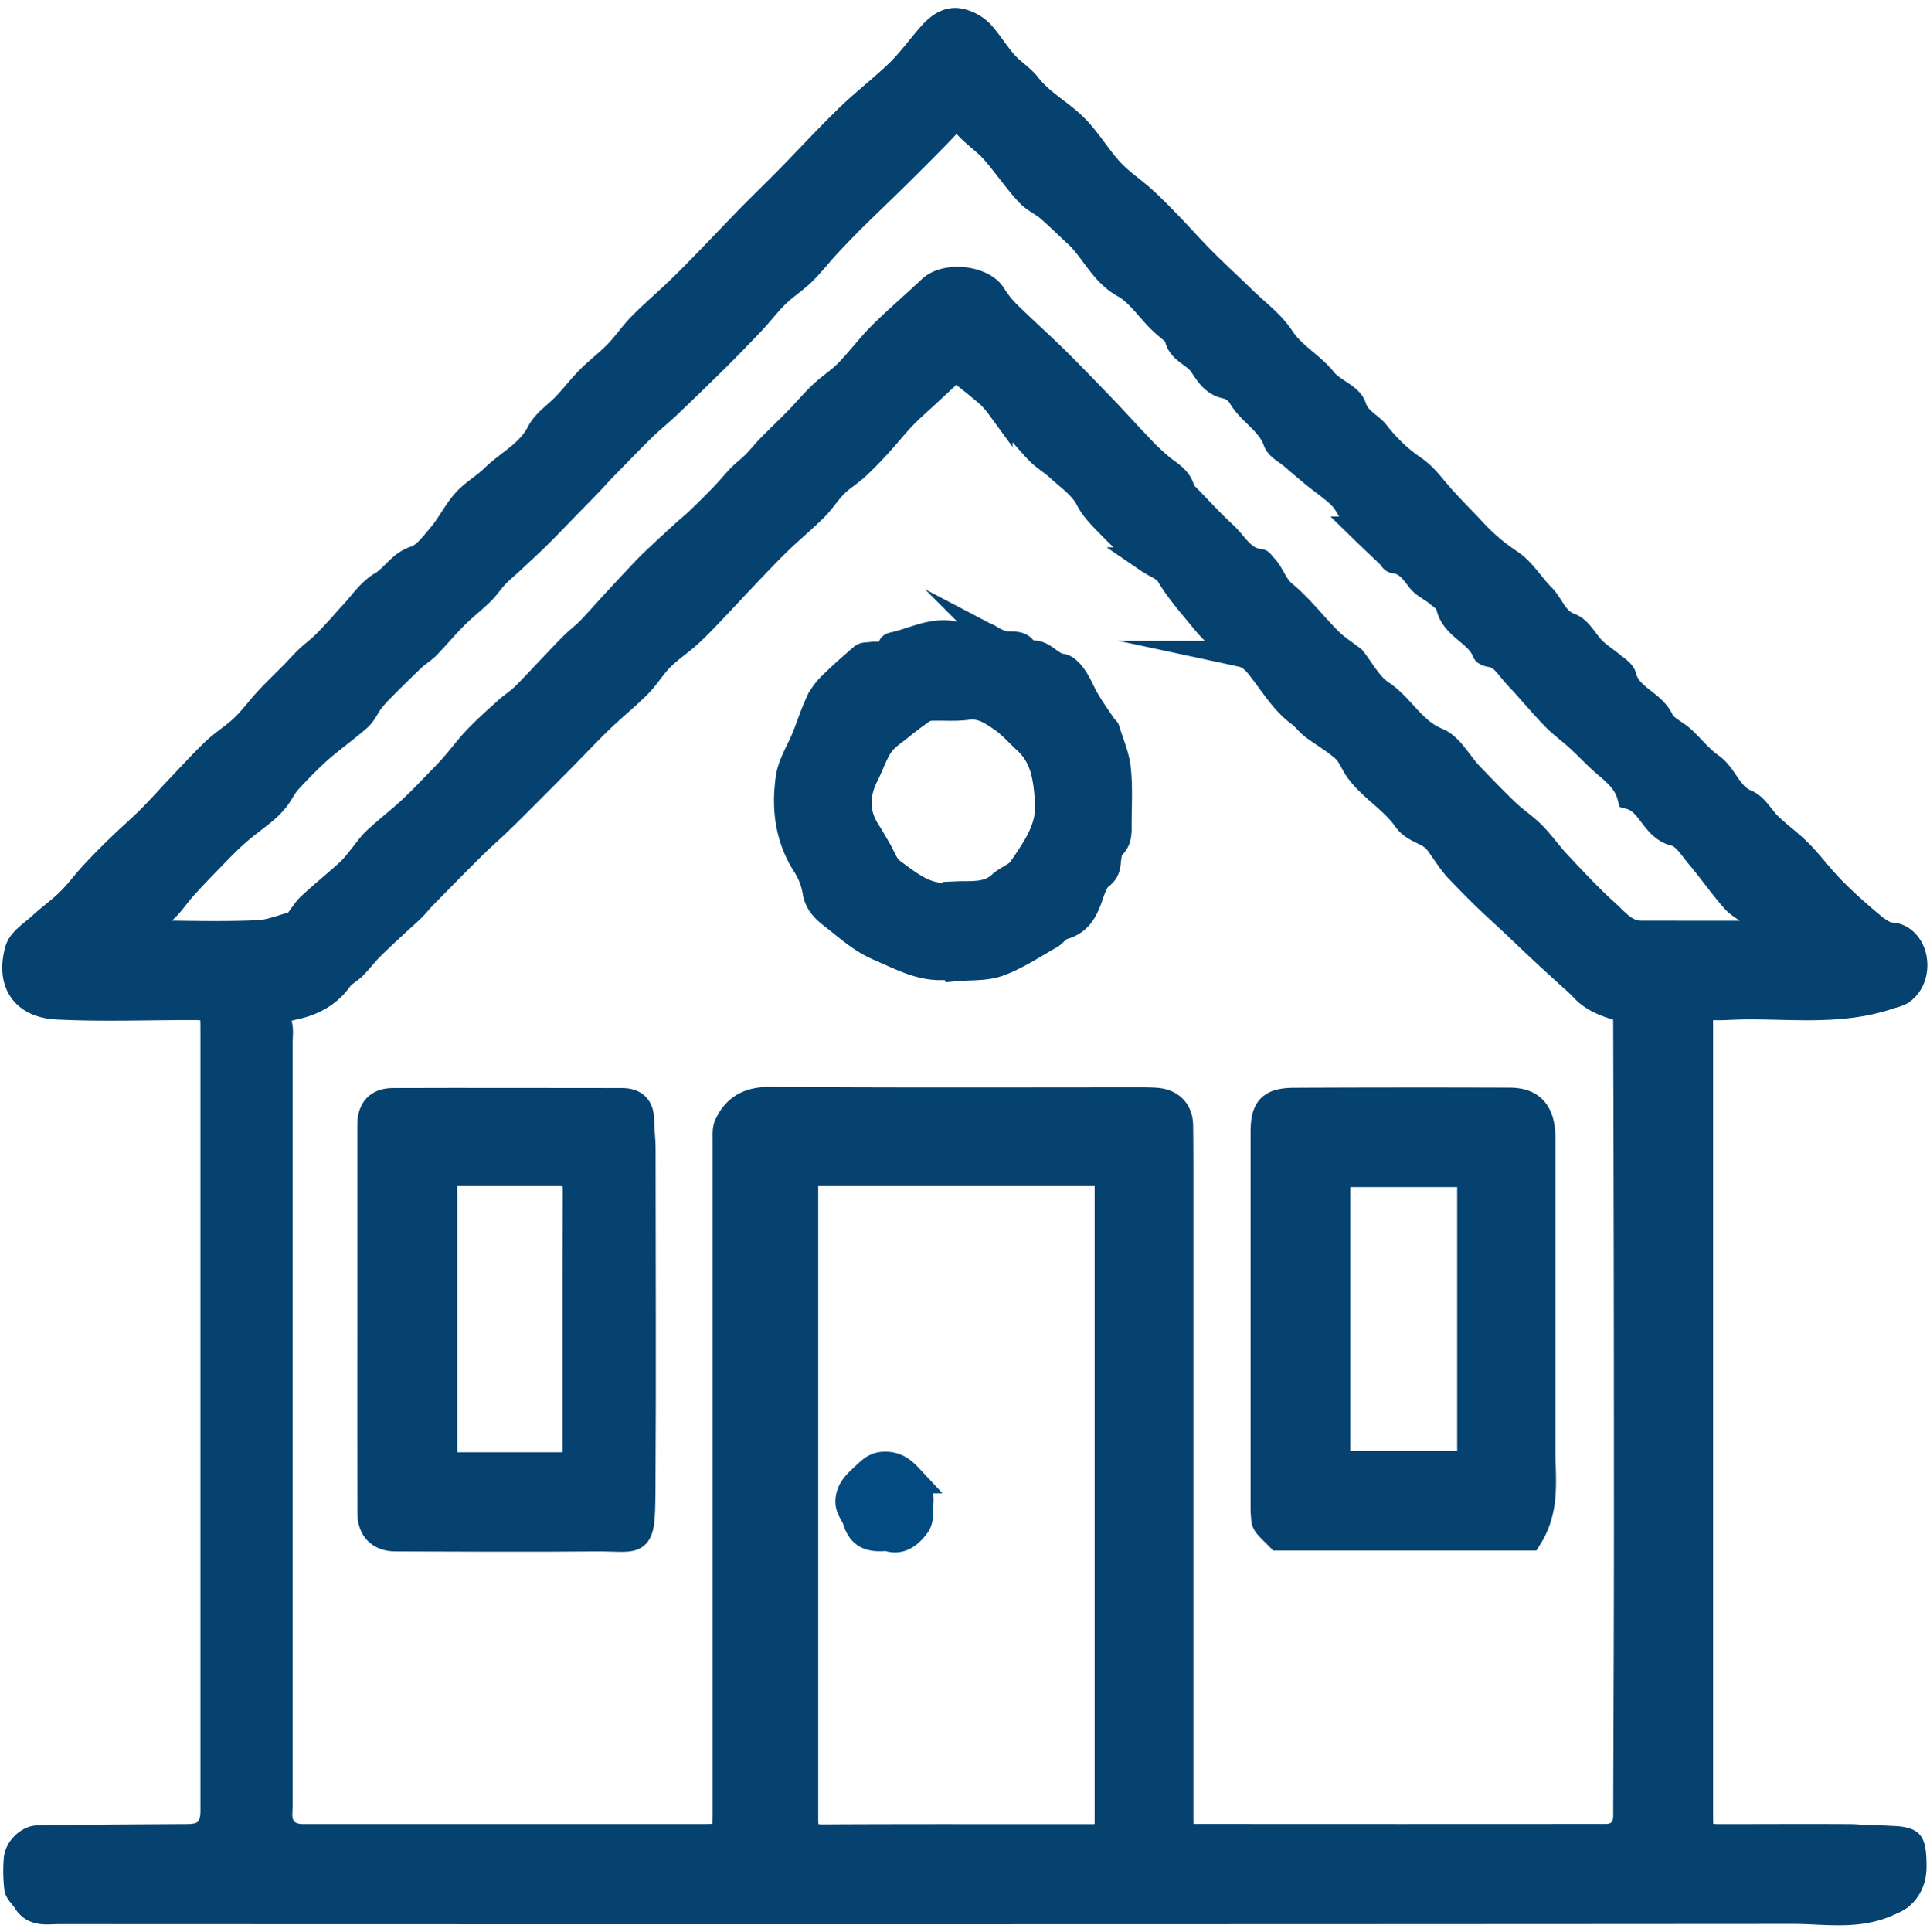
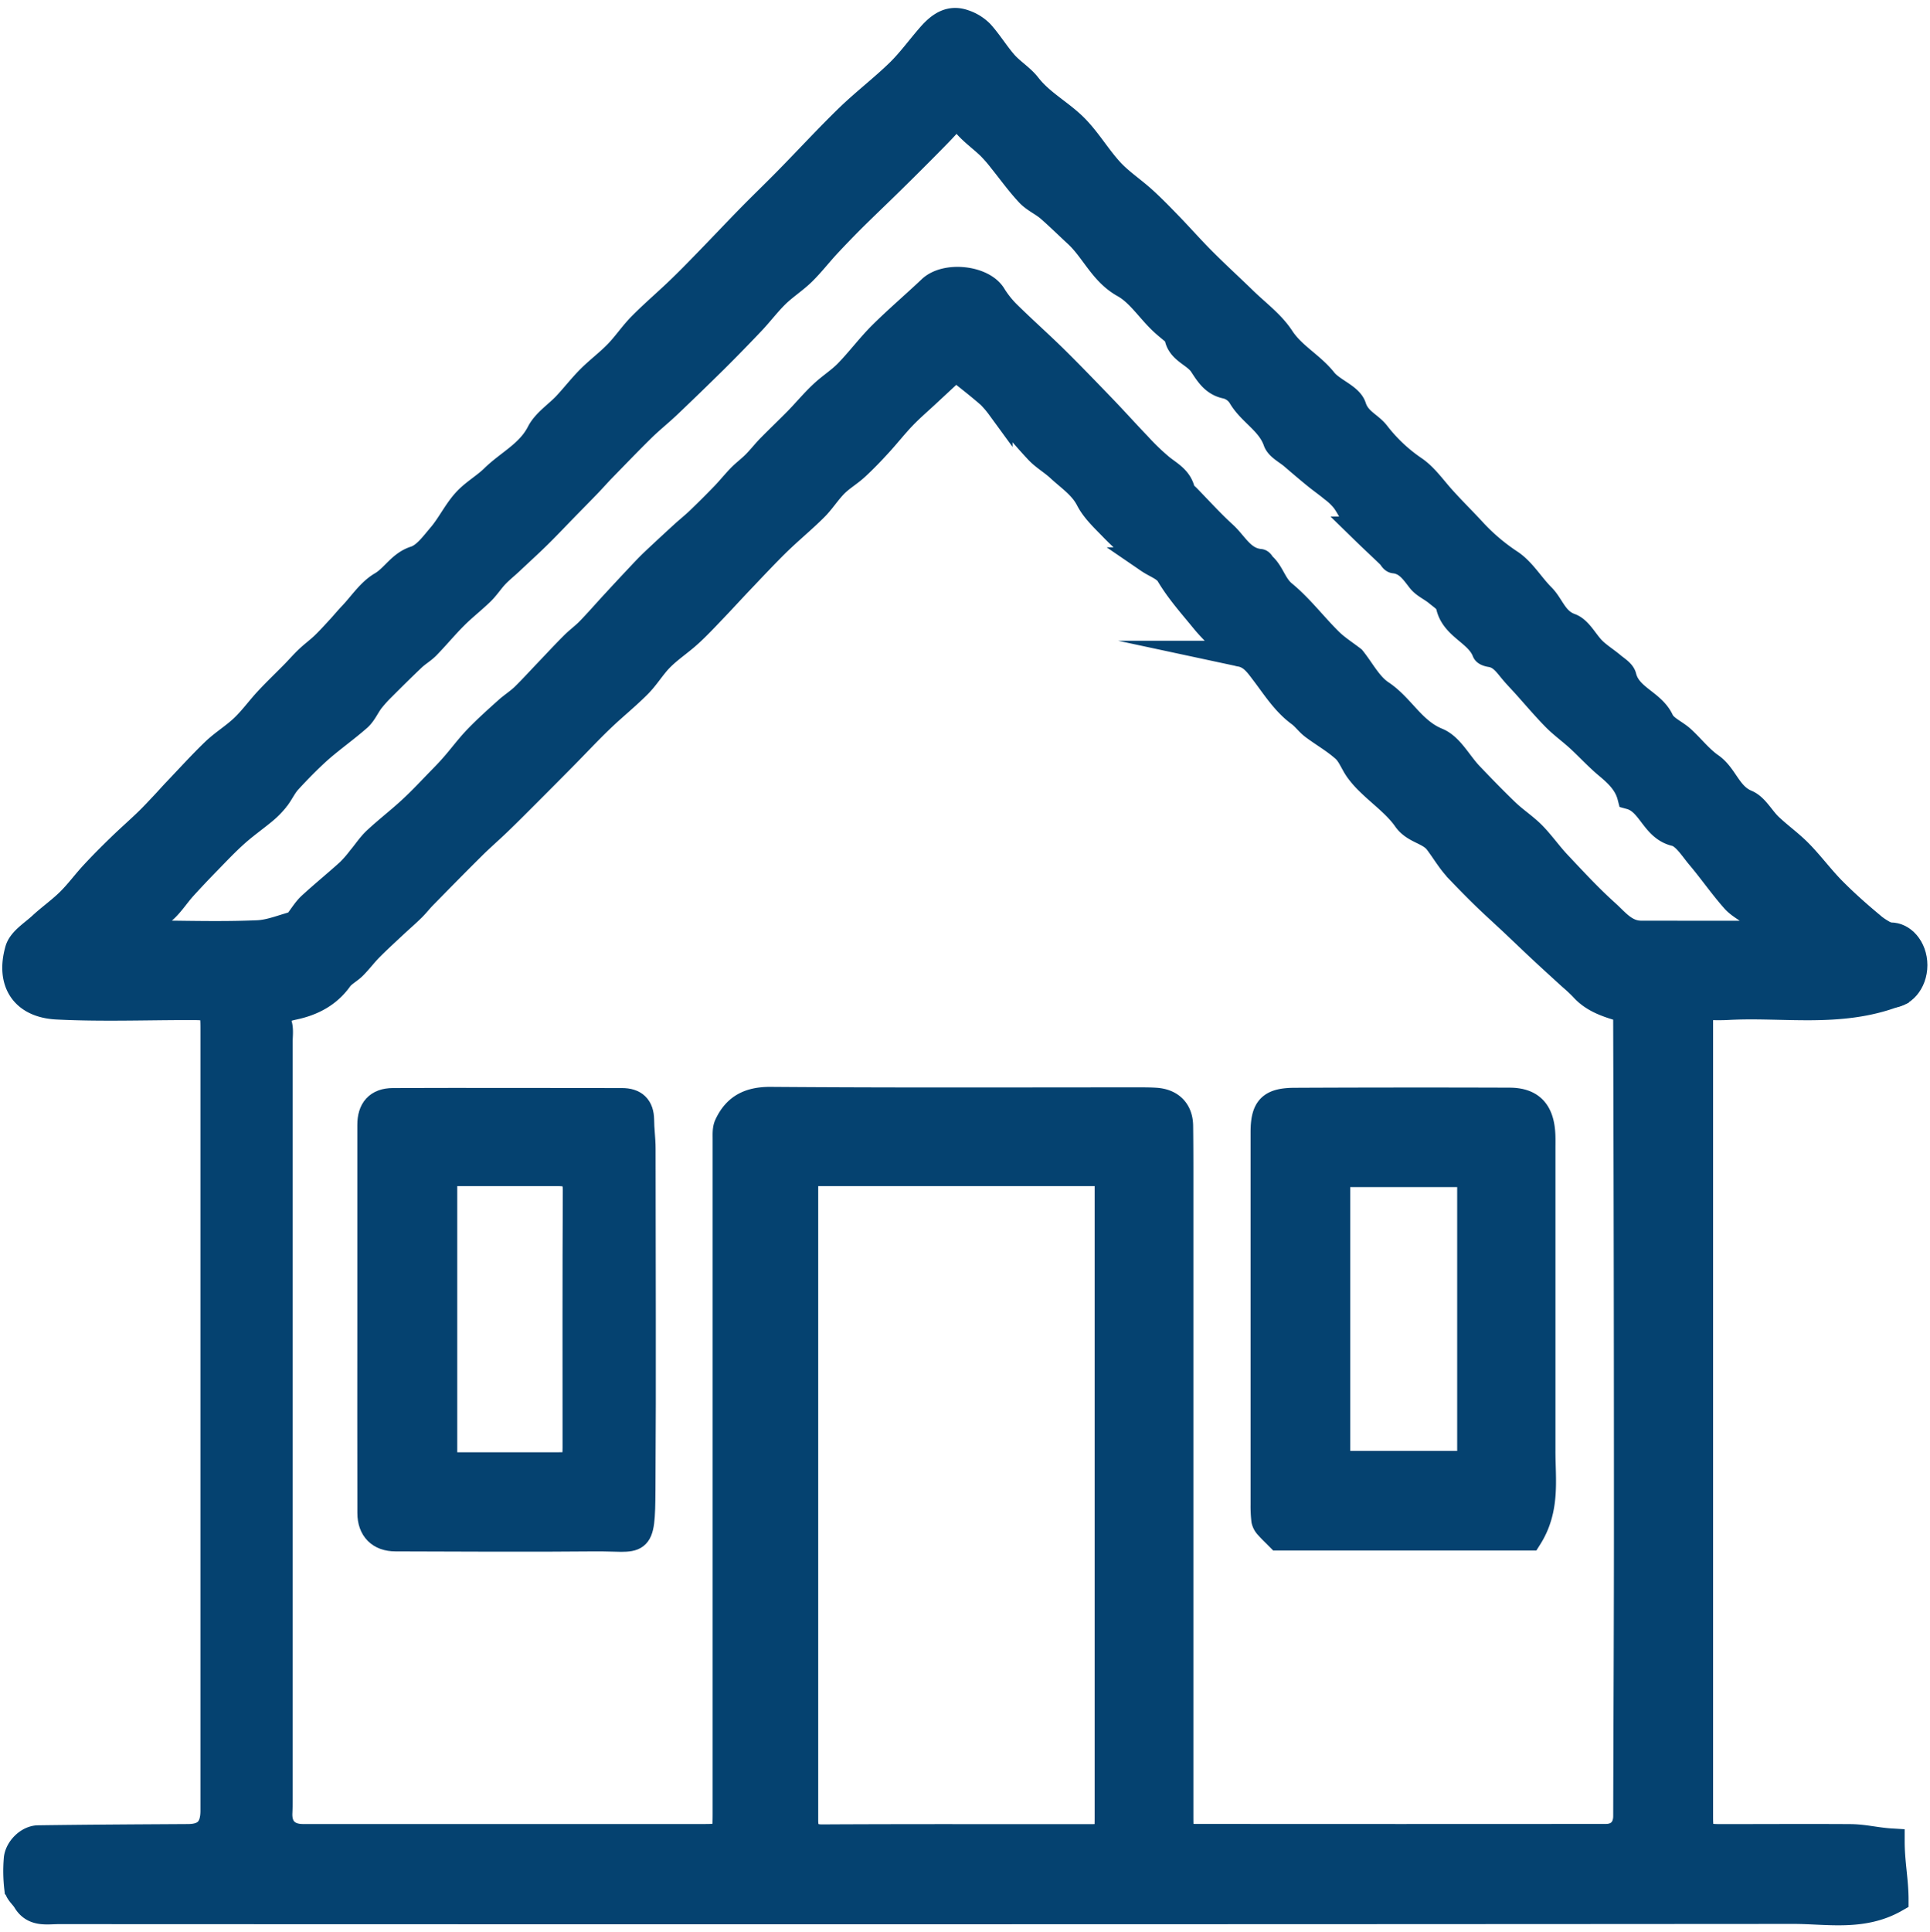
<svg xmlns="http://www.w3.org/2000/svg" id="Capa_1" data-name="Capa 1" viewBox="0 0 741.56 742.23">
  <defs>
    <style>.cls-1,.cls-3{fill:#054270;}.cls-1{stroke:#054270;}.cls-1,.cls-2{stroke-miterlimit:10;stroke-width:10px;}.cls-2{fill:#024a80;stroke:#024a80;}</style>
  </defs>
  <title>instalaciones-icon-destacado</title>
  <path class="cls-1" d="M728.38,361.18v20.58c-21.38,8.21-43.23,3.84-64.69,5.06-3.28.18-6.58,0-10.19,0-.13,2.27-.28,3.73-.28,5.19V698c0,6.86.82,7.7,7.82,7.71,16.49,0,33-.1,49.49,0,5.79,0,10.09,1.31,16.3,1.68,0,8,1.49,15.05,1.49,22.23-12.69,7.24-26.18,4.42-39.22,4.43q-333.24.23-666.49.08c-4.62,0-9.72,1.2-12.8-4-1-1.68-2.92-3.12-3.18-4.86a56.34,56.34,0,0,1-.2-10.94c.2-3.94,4.25-8.1,8.24-8.16,19.15-.27,38.31-.36,57.48-.48,6.79,0,9.86-3.13,9.86-10.12V396.12c0-9.22,0-9.27-9.6-9.27-16.83,0-33.7.63-50.49-.22-13-.65-18.53-9.39-15-21.76,1.06-3.69,5.67-6.46,8.87-9.42,3.51-3.25,7.46-6,10.86-9.38s6-7,9.17-10.41c3.33-3.59,6.8-7.06,10.32-10.47,3.34-3.25,6.86-6.32,10.22-9.56,2.21-2.12,4.29-4.38,6.4-6.61,1.52-1.61,3-3.29,4.51-4.89,5-5.22,9.82-10.57,15-15.56,3.47-3.32,7.69-5.86,11.16-9.18s6.07-7,9.23-10.4,6.48-6.56,9.72-9.85c2-2,3.82-4.14,5.85-6.07s4.21-3.5,6.18-5.4c2.14-2.06,4.13-4.29,6.16-6.48,1.56-1.7,3-3.47,4.62-5.15,3.72-3.94,6.88-8.86,11.38-11.49,4.74-2.78,7.18-8,12.94-9.83,3.92-1.27,7-5.68,10-9.17,3.37-4.06,5.72-9,9.23-12.9,3.12-3.49,7.45-5.87,10.82-9.17,5.88-5.76,13.67-9.34,17.74-17.3,2.15-4.19,6.76-7.09,10.13-10.69,3.13-3.34,5.94-7,9.16-10.22s7.22-6.22,10.52-9.63,5.83-7.26,9.08-10.56c4.56-4.63,9.53-8.87,14.23-13.36,3.38-3.22,6.66-6.56,9.91-9.91,6-6.14,11.86-12.37,17.85-18.5,4.7-4.79,9.55-9.43,14.24-14.22,7.87-8,15.49-16.3,23.55-24.12,6.21-6,13.15-11.29,19.35-17.32,4.39-4.28,8-9.34,12.09-14,3.42-3.87,7.39-6.95,12.94-5a16.28,16.28,0,0,1,6.53,4c3.34,3.7,5.94,8.07,9.24,11.81,2.69,3,6.42,5.24,8.9,8.44,5.05,6.51,12.42,10.25,18.06,15.91,5.09,5.13,8.82,11.6,13.74,16.94,3.71,4,8.44,7.1,12.53,10.81,3.61,3.27,7,6.78,10.39,10.29,4.36,4.52,8.51,9.25,13,13.7,5,5,10.17,9.71,15.21,14.62s10.7,9,14.4,14.67c4.42,6.73,11.53,10.24,16.38,16.34,3.13,3.94,9.92,6,11.25,10.08,1.76,5.47,6.37,6.8,9.11,10.42a62.57,62.57,0,0,0,14.47,13.56c4,2.8,7,7.08,10.32,10.82,4.14,4.65,8.61,9,12.8,13.58a76.93,76.93,0,0,0,13.79,11.54c4.73,3.23,7.87,8.7,12,12.84,3.72,3.68,4.84,9.36,10.88,11.55,3.58,1.3,5.78,6.16,8.86,9.16,2.21,2.15,4.91,3.81,7.28,5.81,1.58,1.33,3.87,2.66,4.29,4.37,2,8.07,11.12,9.78,14.41,16.85,1.38,3,5.47,4.56,8.13,7,3.74,3.42,6.92,7.58,11,10.43,5.54,3.84,6.81,11.31,13.72,14.18,3.61,1.51,5.85,6.13,9,9.08,3.7,3.5,7.92,6.49,11.47,10.12,4.46,4.55,8.27,9.75,12.74,14.28,4.74,4.79,9.8,9.28,15,13.6C721.65,357.6,724.71,359,728.38,361.18ZM367.16,141.26l-10.57,9.82c-3.19,3-6.51,5.81-9.52,8.95-3.27,3.41-6.19,7.15-9.39,10.63-2.82,3.08-5.72,6.1-8.79,8.92-2.53,2.32-5.58,4.09-8,6.51-2.85,2.88-5,6.42-7.92,9.27-4.56,4.53-9.56,8.62-14.16,13.11-4.88,4.78-9.54,9.79-14.26,14.74-3.45,3.62-6.81,7.32-10.28,10.94-3.09,3.22-6.13,6.5-9.43,9.49-3.48,3.17-7.49,5.79-10.81,9.11-3.18,3.17-5.51,7.2-8.68,10.39-4.58,4.61-9.7,8.69-14.39,13.21-4.94,4.75-9.62,9.76-14.43,14.64q-6.92,7-13.87,13.95c-3.65,3.65-7.28,7.31-11,10.89-3.39,3.27-7,6.37-10.32,9.7-6.19,6.13-12.29,12.36-18.4,18.58-1.55,1.57-2.9,3.34-4.47,4.89-2.18,2.14-4.51,4.14-6.75,6.23-3.15,2.95-6.35,5.86-9.39,8.92-2.24,2.25-4.15,4.83-6.38,7.08-1.7,1.71-4.1,2.85-5.47,4.76-4.39,6.15-10.59,9.28-17.62,10.77-4.17.88-6.86,2-5.58,7,.52,2,.17,4.31.17,6.47V689.71c0,2.16,0,4.33-.1,6.49-.34,6,3,9.49,9.1,9.48H270c8.51,0,8.82-.33,8.82-9.12v-259c0-1.8-.13-3.82.59-5.37,3.26-7.05,8.57-9.74,16.69-9.68,47.16.36,94.32.18,141.49.18,2.16,0,4.33,0,6.49.15,5.84.39,9.29,3.85,9.36,9.66.12,9.67.09,19.33.09,29V698c0,7.07.33,7.64,6,7.64q78.74.07,157.48,0c4.88,0,7.82-3.11,7.83-8,.1-38.5.29-77,.28-115.49q0-95-.29-190c0-1.47-.17-2.93-.25-4.28-6.32-1.8-12.26-3.51-16.6-8.43-1.45-1.49-3-2.91-4.57-4.25-3.56-3.26-7.14-6.5-10.67-9.79-3.73-3.47-7.39-7-11.1-10.5-3.94-3.71-8-7.34-11.84-11.1-3.07-3-6-6-9-9.13a43.25,43.25,0,0,1-3.4-4c-1.77-2.39-3.36-4.91-5.15-7.28-3.09-4.08-8.84-4.11-12.09-8.77-3.75-5.37-9.42-9.39-14.19-14.07a35.53,35.53,0,0,1-4.28-4.89c-1.81-2.56-2.9-5.81-5.14-7.83-3.65-3.29-8-5.74-12-8.73-1.89-1.43-3.31-3.5-5.22-4.9-5.76-4.22-9.5-10.21-13.69-15.72-2.47-3.25-4.58-6.43-8.83-7.34a4.79,4.79,0,0,1-2.27-.81c-4.07-3.92-8.43-7.63-12-12-4.65-5.71-9.61-11.2-13.43-17.63-1.47-2.48-5.12-3.66-7.75-5.46a28.7,28.7,0,0,1-3-2.26c-3.67-3.33-7.46-6.56-10.89-10.12s-7.13-6.93-9.26-11.14c-2.66-5.06-7.21-8-11.21-11.7-2.63-2.46-5.9-4.29-8.34-6.91-5.06-5.4-9.77-11.14-14.6-16.75a39.23,39.23,0,0,0-3.79-4.45C376.21,148.37,372,145.09,367.16,141.26ZM519.73,253.1c3.54,4.4,6.37,10.1,11,13.16,7.9,5.27,12,14.43,21.5,18.3,5.12,2.08,8.36,8.64,12.57,13.07,4.64,4.87,9.32,9.7,14.17,14.35,3.16,3,6.9,5.44,10,8.55,3.55,3.62,6.46,7.87,10,11.57,5.93,6.3,11.83,12.67,18.26,18.45,3.84,3.45,7.25,8.13,13.39,8.12,14,0,28,.07,42,0,1.3,0,3.76-1,3.72-1.27-.21-1.81-.49-4.06-1.68-5.22-2.5-2.44-6-3.89-8.33-6.48-4.71-5.3-8.75-11.19-13.33-16.61-2.81-3.32-5.66-8.1-9.27-9-8.49-2-9.55-12-17.33-14.15-1.35-5.22-5-8.6-9-11.93-3.76-3.16-7.09-6.83-10.72-10.16-3-2.76-6.34-5.15-9.18-8-4.1-4.18-7.87-8.66-11.78-13-1.39-1.53-2.82-3-4.17-4.58-2.51-2.88-4.52-6.34-8.81-7-.78-.12-2-.47-2.17-1-2.82-7.29-12.26-9.32-13.89-17.7-.35-1.81-2.78-3.32-4.45-4.72-2.12-1.78-4.93-2.94-6.58-5-2.71-3.47-5-7.06-9.93-7.6-.67-.07-1.18-1.27-1.82-1.89-3.46-3.32-7-6.61-10.41-9.94a10.14,10.14,0,0,1-1.62-2.07c-1.75-3-3.26-6.16-5.22-9a24.07,24.07,0,0,0-4.64-4.49c-2.12-1.77-4.41-3.35-6.56-5.11-2.91-2.37-5.77-4.81-8.63-7.27-2.27-2-5.65-3.56-6.51-6-2.59-7.41-9.83-10.84-13.54-17.2a9.19,9.19,0,0,0-5.49-4.07c-4.95-.93-7.16-4.67-9.46-8.16-2.79-4.25-9.35-5.39-9.52-11.7,0-.06-.33-.07-.45-.17-2-1.72-4.14-3.34-6-5.2-4.66-4.57-8.51-10.53-14-13.58C423.42,104.71,420.18,96,413.67,90c-3.6-3.32-7.09-6.78-10.81-10-2.4-2-5.51-3.36-7.63-5.63-3.75-4-7-8.55-10.46-12.84a55.38,55.38,0,0,0-4.49-5.18c-3.38-3.26-7.4-6-10.19-9.68-1.9-2.5-2.48-2.92-4.53-.55-2.82,3.26-5.88,6.33-8.91,9.4q-7.08,7.17-14.28,14.22c-4.86,4.78-9.82,9.48-14.67,14.28q-5,5-9.76,10.11c-3.23,3.49-6.15,7.29-9.55,10.61-3.1,3-6.86,5.41-10,8.45-3.32,3.25-6.13,7-9.33,10.4q-7,7.38-14.19,14.54-9,8.88-18.11,17.55c-3.33,3.16-6.93,6-10.21,9.26-5.08,5-10,10.14-15,15.25-1.86,1.91-3.61,3.93-5.47,5.85-3.07,3.18-6.18,6.33-9.27,9.5-3.36,3.44-6.65,6.94-10.08,10.3s-7.06,6.66-10.6,10c-1.92,1.79-4,3.44-5.77,5.34s-3.38,4.38-5.34,6.29c-3.31,3.22-7,6.07-10.24,9.33-3.68,3.67-7,7.7-10.62,11.42-1.63,1.68-3.75,2.87-5.46,4.49-3.85,3.64-7.61,7.37-11.36,11.12a54.67,54.67,0,0,0-4.7,5.16c-1.7,2.2-2.82,5-4.83,6.82-4.81,4.24-10.15,8-15,12.24-4.18,3.74-8.12,7.76-11.91,11.89-1.85,2-3,4.66-4.69,6.83a33,33,0,0,1-4.71,4.81c-3.62,3-7.51,5.73-11,8.87-3.69,3.31-7.11,6.93-10.57,10.48q-4.74,4.85-9.31,9.86c-3.2,3.51-5.77,8-9.64,10.39-2.87,1.79-2.63,3.69-2.23,5.57.19.92,2.77,1.86,4.27,1.87,12,.14,24,.4,36-.12,4.83-.21,9.58-2.25,14.36-3.51.38-.1.67-.65,1-1,1.62-2.08,3-4.44,4.9-6.21,4.82-4.44,9.92-8.57,14.81-13a46,46,0,0,0,4.35-5c2-2.36,3.68-5,5.92-7.1,4.44-4.14,9.29-7.84,13.75-12,3.93-3.64,7.58-7.58,11.32-11.42,1.65-1.68,3.29-3.38,4.82-5.16,3-3.42,5.67-7.07,8.79-10.33,3.71-3.86,7.71-7.45,11.67-11,2.06-1.87,4.47-3.37,6.47-5.3,3.07-3,5.93-6.15,8.88-9.24,3.36-3.52,6.66-7.09,10.1-10.53,2-2,4.26-3.62,6.19-5.62,3.24-3.34,6.3-6.87,9.46-10.29q5.16-5.6,10.39-11.15c1.58-1.68,3.17-3.36,4.84-4.94,3.81-3.6,7.66-7.15,11.52-10.69,2-1.8,4.07-3.46,6-5.31q4.83-4.64,9.48-9.45c2.18-2.26,4.15-4.73,6.35-7,1.79-1.82,3.87-3.35,5.67-5.17,2-2,3.74-4.26,5.71-6.28,3.44-3.5,7-6.87,10.45-10.38,3.26-3.34,6.28-7,9.66-10.16,3.06-2.91,6.74-5.19,9.67-8.2,4.59-4.72,8.54-10.07,13.21-14.71,6.06-6,12.62-11.58,18.83-17.46,5.82-5.51,20-4,24,2.54a37.83,37.83,0,0,0,5.77,7.21c5.73,5.64,11.76,11,17.49,16.6,6.47,6.37,12.77,12.91,19.07,19.45,4.52,4.7,8.87,9.56,13.39,14.26a88.53,88.53,0,0,0,9.06,8.69c3.2,2.49,6.78,4.38,7.8,8.82.22,1,1.34,1.77,2.13,2.58,4.64,4.76,9.11,9.71,14,14.17,4.28,3.89,6.93,10,13.79,10.66.43,0,.75.9,1.19,1.3,3.36,3,4.11,7.66,7.9,10.79,6.42,5.28,11.56,12.08,17.5,18C513.39,248.7,516.71,250.77,519.73,253.1ZM425.59,450.64H316.27c-6.89,0-6.89,0-6.89,6.78v242c.05,4.33,1.65,6.44,6.59,6.41,34.17-.19,68.33-.08,102.5-.1,6.89,0,7.12-.31,7.12-7.48V450.64Z" />
  <path class="cls-1" d="M587.57,590.6H491.26c-1.81-1.83-3.07-3-4.19-4.3a4.76,4.76,0,0,1-1.27-2.3,46.29,46.29,0,0,1-.3-6V435c0-9.31,2.63-12.1,11.93-12.14q41.25-.19,82.5-.05c8,0,11.9,3.77,12.6,11.83.19,2.16.12,4.33.12,6.5q0,58,0,116C592.6,568.19,594.55,579.56,587.57,590.6ZM513.79,451V562.36h51.1V451Z" />
  <path class="cls-1" d="M142.29,506.63V432.14c0-5.95,2.79-9.15,8.66-9.18,29.32-.11,58.65,0,88,0,4.85,0,7.32,2.26,7.39,7.23,0,3.66.56,7.31.56,11,0,43.66.24,87.33-.05,131-.15,22.61-.91,18.58-18.38,18.76-25.5.25-51,.06-76.49,0-6.16,0-9.66-3.61-9.67-9.73Q142.25,543.87,142.29,506.63ZM170.69,451V562.87h43.66c6.26,0,6.8-.56,6.8-6.88,0-33-.08-65.93.1-98.9,0-5-2.14-6.46-6.51-6.45H174.28C173.16,450.68,172,450.9,170.69,451Z" />
-   <path class="cls-1" d="M366.83,371.5h-5c-8.83.16-16.15-4-24-7.35-7.12-3-12.42-8-18.2-12.47-2.83-2.18-5.69-4.93-6.3-9.38a27.45,27.45,0,0,0-4.17-10.41c-6.44-10.25-7.76-21.53-6.12-33,.79-5.47,4.15-10.56,6.27-15.85,1.64-4.1,3-8.33,4.81-12.34a23,23,0,0,1,4.32-6.64c4.09-4.14,8.48-8,12.89-11.79.75-.65,2.22-.48,3.36-.66,2.85-.46,6.57,1.07,7.7-3.37.05-.2.54-.35.84-.41,7.46-1.57,14.37-5.62,22.47-4.34,3.91.62,8,0,12,.39,1.5.14,2.89,1.41,4.36,2.09a16.72,16.72,0,0,0,3.48,1.35c3.14.68,7.19-.9,8.68,3.69.06.19.64.39.89.31,5.43-1.71,8,4.21,12.78,4.78,1.81.22,3.73,2.45,4.92,4.22,1.94,2.87,3.17,6.21,5,9.19,2.09,3.49,4.46,6.81,6.72,10.18.17.25.61.37.69.62,1.49,4.93,3.69,9.8,4.25,14.84.77,6.89.36,13.93.33,20.9,0,3.38.38,6.88-2.85,9.46-.83.66-.84,2.45-1.06,3.75-.45,2.72,0,5.18-3.15,7.46-2.09,1.5-3.3,5.85-4.38,8.78-2,5.42-4.48,9-10.1,10.52-1.79.49-3.06,2.63-4.8,3.61-6.5,3.66-12.81,7.93-19.75,10.44-5.14,1.86-11.14,1.34-16.75,1.88Zm.59-27.93c5.89-.26,12.15.72,17.21-4,2.35-2.22,6.11-3.27,7.8-5.8,5.17-7.8,11-15.44,10.23-25.78-.62-8.63-1.47-17-8.35-23.29-3.12-2.87-5.94-6.18-9.41-8.54-3.84-2.61-7.73-5.37-13.1-4.63-4.75.65-9.64.16-14.46.37a6.83,6.83,0,0,0-3.4,1.35c-2.8,2-5.54,4.05-8.2,6.21s-5.58,4-7.39,6.63c-2.38,3.51-3.68,7.74-5.63,11.57-3.76,7.38-4,14.59.58,21.74,1.42,2.18,2.67,4.46,4,6.68,1.76,2.92,2.9,6.69,5.43,8.56,7.27,5.28,14.39,11.51,24.69,8.93Z" />
-   <path class="cls-2" d="M340.86,590.74c-5.93.55-10.14-.16-12.12-6.81-.6-2-2.75-4.22-2.75-7,0-4.82,3.28-7.51,6.47-10.47,2.25-2.07,3.94-3.81,7.55-3.82,5.09,0,7.5,2.67,10.61,6a10.87,10.87,0,0,1,3,9c-.14,2.77.22,6.18-1.23,8.13C349.66,589.58,345.86,592.69,340.86,590.74Z" />
  <ellipse class="cls-3" cx="726.43" cy="370.76" rx="14.13" ry="16.41" />
-   <path class="cls-3" d="M740.23,717.24c0,10.5-7.34,19-18.2,19s-21.15-8.51-21.15-19-15.35-18.16,27.28-15.8C739,702,740.23,706.74,740.23,717.24Z" />
</svg>